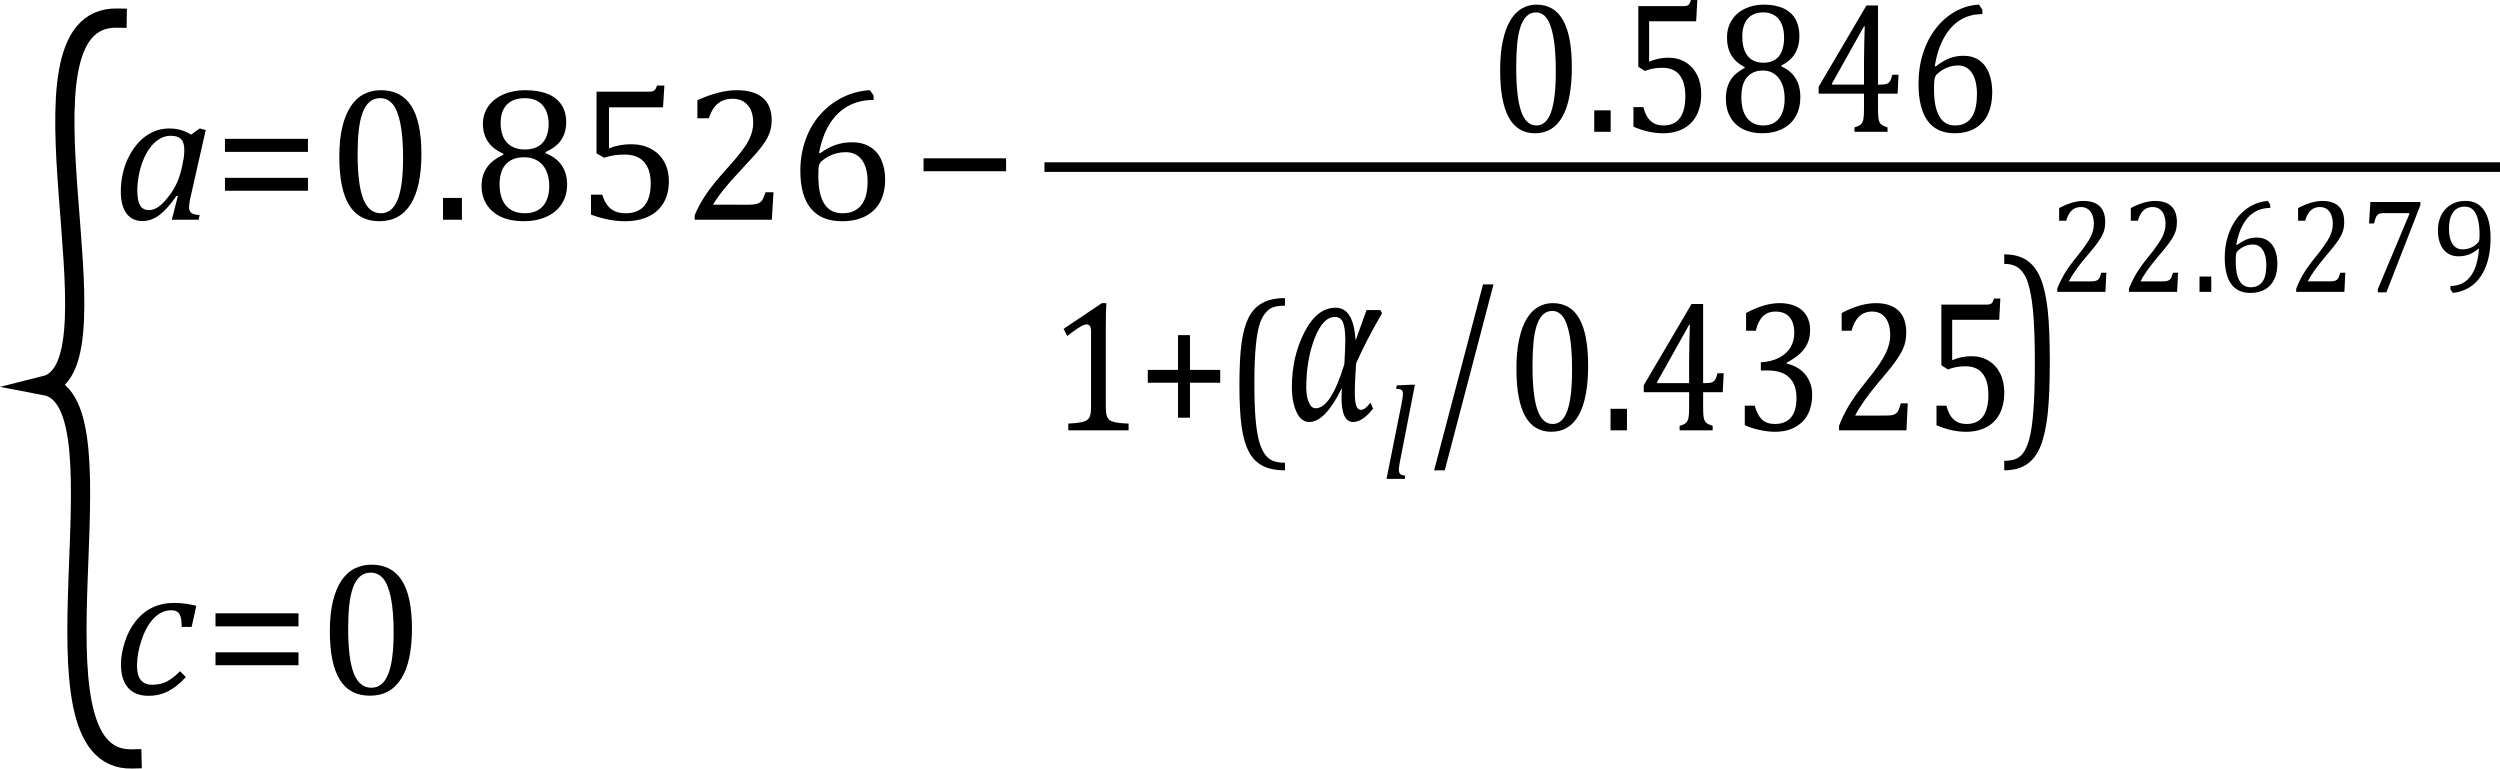
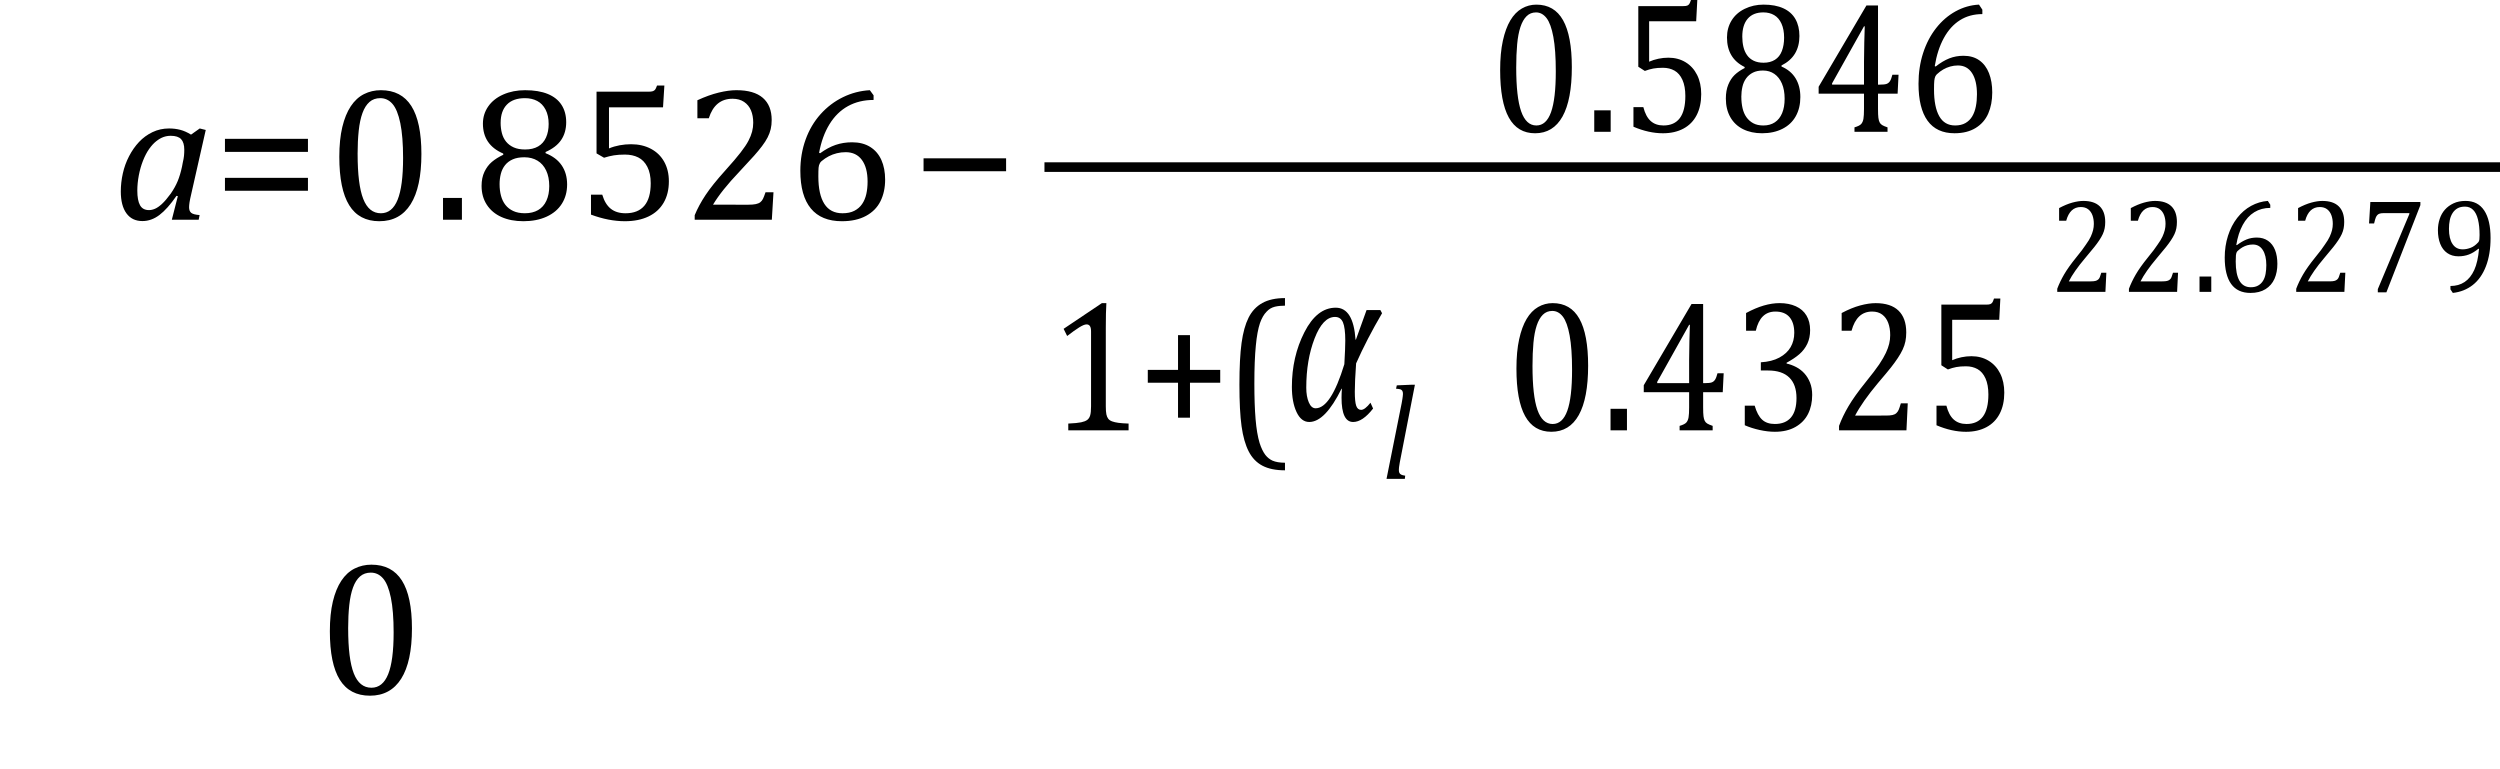
<svg xmlns="http://www.w3.org/2000/svg" xmlns:ns1="http://sodipodi.sourceforge.net/DTD/sodipodi-0.dtd" xmlns:ns2="http://www.inkscape.org/namespaces/inkscape" width="260.285" contentScriptType="text/ecmascript" preserveAspectRatio="xMidYMid meet" font-size="12" stroke-miterlimit="10" zoomAndPan="magnify" version="1.0" contentStyleType="text/css" font-style="normal" height="80.017" font-weight="normal" y="-23" id="svg79" ns1:docname="eq9efc3c3c-7faf-43eb-b8b1-17db22a7b9ce.svg" style="font-style:normal;font-weight:normal;font-size:12px;font-family:Dialog;color-interpolation:auto;fill:#000000;fill-opacity:1;stroke:#000000;stroke-width:1;stroke-linecap:square;stroke-linejoin:miter;stroke-miterlimit:10;stroke-dasharray:none;stroke-dashoffset:0;stroke-opacity:1;color-rendering:auto;image-rendering:auto;shape-rendering:auto;text-rendering:auto" ns2:version="0.92.0 r15299">
  <ns1:namedview pagecolor="#ffffff" bordercolor="#666666" borderopacity="1" objecttolerance="10" gridtolerance="10" guidetolerance="10" ns2:pageopacity="0" ns2:pageshadow="2" ns2:window-width="1647" ns2:window-height="842" id="namedview81" showgrid="false" ns2:snap-global="false" fit-margin-top="0" fit-margin-left="0" fit-margin-right="0" fit-margin-bottom="0" ns2:zoom="1.5366724" ns2:cx="114.24886" ns2:cy="46.946224" ns2:window-x="113" ns2:window-y="152" ns2:window-maximized="0" ns2:current-layer="svg79" />
  <defs id="genericDefs" />
  <g style="color-interpolation:linearRGB;color-rendering:optimizeQuality;image-rendering:optimizeQuality;text-rendering:optimizeLegibility" id="g9" transform="translate(11.749,22.875)">
    <path style="stroke:none" ns2:connector-curvature="0" id="path7" d="M 8.141,-8.859 9.047,-9.5 l 0.625,0.156 -1.5,6.625 Q 8.031,-2.125 7.984,-1.812 7.938,-1.5 7.938,-1.297 q 0,0.406 0.227,0.586 0.227,0.18 0.867,0.227 L 8.938,0 H 6.141 L 6.766,-2.453 6.625,-2.484 Q 5.688,-1.125 4.852,-0.492 4.016,0.141 3.078,0.141 2,0.141 1.414,-0.664 q -0.586,-0.805 -0.586,-2.273 0,-0.938 0.211,-1.883 Q 1.25,-5.766 1.688,-6.609 2.125,-7.453 2.727,-8.094 3.328,-8.734 4.125,-9.117 4.922,-9.5 5.859,-9.5 q 0.609,0 1.156,0.141 0.547,0.141 1.125,0.5 z m -0.859,2.906 q 0.094,-0.391 0.125,-0.688 0.031,-0.297 0.031,-0.641 0,-0.75 -0.328,-1.102 -0.328,-0.352 -1.078,-0.352 -0.406,0 -0.773,0.133 -0.367,0.133 -0.75,0.438 -0.383,0.305 -0.734,0.805 -0.351,0.5 -0.633,1.211 -0.281,0.711 -0.438,1.531 -0.156,0.82 -0.156,1.586 0,1.016 0.281,1.523 Q 3.109,-1 3.766,-1 4.062,-1 4.391,-1.141 4.719,-1.281 5.117,-1.648 5.516,-2.016 6.031,-2.719 6.484,-3.375 6.75,-4.016 7.016,-4.656 7.203,-5.531 Z" />
  </g>
  <g style="color-interpolation:linearRGB;color-rendering:optimizeQuality;image-rendering:optimizeQuality;text-rendering:optimizeLegibility" id="g13" transform="translate(22.202,22.875)">
    <path style="stroke:none" ns2:connector-curvature="0" id="path11" d="m 1.219,-7.062 v -1.359 h 8.641 v 1.359 z m 0,4.047 v -1.344 h 8.641 v 1.344 z" />
  </g>
  <path d="m 39.499,23.032 q -2.109,0 -3.141,-1.664 -1.031,-1.664 -1.031,-5.039 0,-1.797 0.312,-3.102 0.312,-1.305 0.883,-2.164 0.57,-0.859 1.375,-1.266 0.805,-0.406 1.758,-0.406 2.125,0 3.172,1.648 1.047,1.648 1.047,4.992 0,3.453 -1.117,5.227 -1.117,1.773 -3.258,1.773 z m -2.266,-7 q 0,3.188 0.586,4.68 0.586,1.492 1.836,1.492 1.172,0 1.742,-1.406 0.57,-1.406 0.57,-4.344 0,-2.234 -0.289,-3.633 -0.289,-1.398 -0.812,-2 -0.523,-0.602 -1.274,-0.602 -0.672,0 -1.125,0.398 -0.453,0.398 -0.727,1.148 -0.274,0.75 -0.391,1.836 -0.117,1.086 -0.117,2.43 z m 10.859,4.578 v 2.266 h -1.969 v -2.266 z m 8.703,-4.781 0.016,0.125 q 1.109,0.438 1.672,1.266 0.562,0.828 0.562,1.984 0,1.141 -0.547,2.008 -0.547,0.867 -1.586,1.344 -1.039,0.476 -2.414,0.476 -1.312,0 -2.289,-0.437 -0.977,-0.438 -1.523,-1.274 -0.547,-0.836 -0.547,-1.961 0,-0.844 0.297,-1.469 0.297,-0.625 0.773,-1.031 0.477,-0.406 1.195,-0.75 l -0.016,-0.125 q -2.109,-0.906 -2.109,-3.109 0,-1 0.555,-1.797 0.555,-0.797 1.57,-1.242 1.016,-0.445 2.266,-0.445 1.406,0 2.359,0.391 0.953,0.391 1.437,1.141 0.484,0.75 0.484,1.797 0,1.078 -0.523,1.851 -0.523,0.773 -1.633,1.258 z m -4.672,-3.047 q 0,0.578 0.133,1.086 0.133,0.508 0.438,0.883 0.305,0.375 0.789,0.594 0.484,0.219 1.188,0.219 0.812,0 1.359,-0.32 0.547,-0.32 0.82,-0.93 0.273,-0.609 0.273,-1.406 0,-0.875 -0.32,-1.492 -0.32,-0.617 -0.875,-0.906 -0.555,-0.289 -1.273,-0.289 -1.234,0 -1.883,0.672 -0.648,0.672 -0.648,1.891 z m -0.109,6.406 q 0,0.641 0.148,1.195 0.148,0.555 0.461,0.953 0.312,0.399 0.812,0.633 0.5,0.234 1.219,0.234 0.797,0 1.367,-0.328 0.57,-0.328 0.867,-0.977 0.297,-0.648 0.297,-1.523 0,-0.938 -0.32,-1.617 -0.32,-0.68 -0.906,-1.031 -0.586,-0.352 -1.367,-0.352 -0.719,0 -1.211,0.219 -0.492,0.219 -0.797,0.602 -0.305,0.383 -0.438,0.898 -0.133,0.516 -0.133,1.094 z m 9.516,3.156 v -2.078 h 1.172 q 0.297,1 0.891,1.469 0.594,0.469 1.531,0.469 1.297,0 1.961,-0.781 0.664,-0.781 0.664,-2.344 0,-1.031 -0.352,-1.711 -0.351,-0.68 -0.945,-0.977 -0.594,-0.297 -1.391,-0.297 -0.656,0 -1.141,0.078 -0.484,0.078 -1.031,0.25 l -0.781,-0.453 V 9.547 h 5.391 q 0.328,0 0.477,-0.055 0.148,-0.055 0.234,-0.164 0.086,-0.109 0.195,-0.422 h 0.766 l -0.141,2.266 h -5.625 v 4.281 q 0.516,-0.219 1.109,-0.328 0.594,-0.109 1.188,-0.109 1.172,0 2.07,0.477 0.898,0.477 1.383,1.352 0.484,0.875 0.484,2.031 0,1.297 -0.547,2.234 -0.547,0.938 -1.578,1.43 -1.031,0.492 -2.453,0.492 -1.688,0 -3.531,-0.687 z m 16.391,-1.031 q 0.469,0 0.766,-0.062 0.297,-0.062 0.469,-0.195 0.172,-0.133 0.281,-0.352 0.109,-0.219 0.266,-0.688 h 0.828 l -0.172,2.859 h -8.031 v -0.469 q 0.422,-1.031 1.133,-2.102 0.711,-1.07 2.023,-2.523 1.125,-1.25 1.625,-1.906 0.547,-0.703 0.812,-1.211 0.266,-0.508 0.383,-0.961 0.117,-0.453 0.117,-0.922 0,-0.734 -0.234,-1.289 -0.234,-0.555 -0.719,-0.883 -0.484,-0.328 -1.203,-0.328 -1.828,0 -2.469,2.031 h -1.188 v -1.875 q 1.188,-0.547 2.219,-0.797 1.031,-0.25 1.844,-0.25 1.828,0 2.75,0.797 0.922,0.797 0.922,2.312 0,0.516 -0.102,0.945 -0.102,0.43 -0.32,0.859 -0.219,0.43 -0.586,0.914 -0.367,0.484 -0.82,0.992 -0.453,0.508 -1.547,1.68 -1.859,1.953 -2.734,3.422 z M 90.952,9.922 v 0.484 q -1.5,0 -2.664,0.641 -1.164,0.641 -1.93,1.891 -0.766,1.25 -1.078,2.969 l 0.109,0.047 q 0.812,-0.594 1.609,-0.867 0.797,-0.273 1.719,-0.273 1.109,0 1.883,0.484 0.773,0.484 1.164,1.359 0.391,0.875 0.391,2.047 0,1.266 -0.484,2.242 -0.484,0.977 -1.508,1.531 -1.024,0.555 -2.508,0.555 -2.141,0 -3.234,-1.328 -1.094,-1.328 -1.094,-3.922 0,-1.734 0.547,-3.25 0.547,-1.516 1.555,-2.641 1.008,-1.125 2.336,-1.773 1.328,-0.648 2.797,-0.727 z m -2.906,5.922 q -0.469,0 -0.914,0.109 -0.445,0.109 -0.836,0.312 -0.391,0.203 -0.766,0.516 -0.125,0.109 -0.172,0.219 -0.109,0.188 -0.133,0.461 -0.024,0.274 -0.024,0.914 0,1.875 0.625,2.852 0.625,0.977 1.891,0.977 0.734,0 1.234,-0.258 0.5,-0.258 0.805,-0.703 0.305,-0.445 0.438,-1.039 0.133,-0.594 0.133,-1.297 0,-1.453 -0.594,-2.258 -0.594,-0.805 -1.688,-0.805 z" id="path15" ns2:connector-curvature="0" style="color-interpolation:linearRGB;stroke:none;color-rendering:optimizeQuality;image-rendering:optimizeQuality;text-rendering:optimizeLegibility" />
  <g style="color-interpolation:linearRGB;color-rendering:optimizeQuality;image-rendering:optimizeQuality;text-rendering:optimizeLegibility" id="g21" transform="translate(94.921,22.875)">
    <path style="stroke:none" ns2:connector-curvature="0" id="path19" d="m 1.234,-5.047 v -1.344 h 8.594 v 1.344 z" />
  </g>
  <line y2="17.398" x1="109.243" x2="259.785" y1="17.398" id="line23" style="color-interpolation:linearRGB;fill:none;stroke-width:1;stroke-miterlimit:10;stroke-dasharray:none;color-rendering:optimizeQuality;image-rendering:optimizeQuality;text-rendering:optimizeLegibility" />
  <path d="m 159.822,13.875 q -1.827,0 -2.731,-1.633 -0.904,-1.633 -0.904,-4.943 0,-1.776 0.282,-3.058 0.282,-1.282 0.777,-2.115 0.496,-0.833 1.195,-1.238 0.7,-0.406 1.516,-0.406 1.866,0 2.779,1.622 0.914,1.622 0.914,4.888 0,3.398 -0.972,5.14 -0.972,1.743 -2.857,1.743 z m -1.963,-6.861 q 0,3.113 0.515,4.581 0.515,1.469 1.584,1.469 1.03,0 1.526,-1.381 0.496,-1.381 0.496,-4.253 0,-2.214 -0.253,-3.584 -0.253,-1.37 -0.709,-1.962 -0.457,-0.592 -1.098,-0.592 -0.583,0 -0.982,0.395 -0.398,0.394 -0.641,1.129 -0.243,0.734 -0.34,1.797 -0.097,1.063 -0.097,2.4 z m 9.835,4.471 v 2.236 h -1.71 v -2.236 z m 2.371,1.71 v -2.039 h 1.03 q 0.253,0.986 0.768,1.447 0.515,0.46 1.331,0.46 1.127,0 1.701,-0.767 0.573,-0.767 0.573,-2.302 0,-1.008 -0.301,-1.677 -0.301,-0.668 -0.826,-0.964 -0.525,-0.296 -1.205,-0.296 -0.583,0 -1.001,0.077 -0.418,0.077 -0.884,0.252 L 170.57,6.949 V 0.636 h 4.684 q 0.292,0 0.418,-0.055 0.126,-0.055 0.204,-0.164 Q 175.954,0.307 176.052,0 h 0.661 l -0.117,2.214 h -4.898 v 4.209 q 0.447,-0.197 0.962,-0.307 0.515,-0.11 1.04,-0.11 1.011,0 1.788,0.471 0.777,0.471 1.205,1.326 0.428,0.855 0.428,1.995 0,1.271 -0.476,2.192 -0.476,0.921 -1.38,1.403 -0.904,0.482 -2.128,0.482 -1.477,0 -3.071,-0.68 z m 15.413,-6.379 v 0.11 q 0.972,0.417 1.467,1.228 0.496,0.811 0.496,1.951 0,1.14 -0.476,1.995 -0.476,0.855 -1.39,1.315 -0.914,0.46 -2.118,0.46 -1.127,0 -1.983,-0.427 -0.855,-0.427 -1.322,-1.249 -0.466,-0.822 -0.466,-1.94 0,-0.833 0.253,-1.447 0.253,-0.614 0.661,-1.008 0.408,-0.394 1.05,-0.723 l -0.019,-0.11 q -1.827,-0.899 -1.827,-3.069 0,-0.986 0.476,-1.765 0.476,-0.778 1.37,-1.217 0.894,-0.438 1.963,-0.438 1.224,0 2.06,0.384 0.836,0.384 1.254,1.118 0.418,0.734 0.418,1.765 0,1.052 -0.457,1.819 -0.457,0.767 -1.409,1.249 z m -4.082,-3.003 q 0,0.57 0.117,1.063 0.117,0.493 0.379,0.866 0.262,0.373 0.69,0.581 0.428,0.208 1.03,0.208 0.7,0 1.186,-0.307 0.486,-0.307 0.719,-0.91 0.233,-0.603 0.233,-1.392 0,-0.855 -0.272,-1.458 -0.272,-0.603 -0.758,-0.888 -0.486,-0.285 -1.127,-0.285 -1.069,0 -1.633,0.658 -0.564,0.658 -0.564,1.863 z m -0.097,6.291 q 0,0.614 0.126,1.162 0.126,0.548 0.408,0.943 0.282,0.394 0.709,0.625 0.428,0.23 1.049,0.23 0.7,0 1.195,-0.329 0.496,-0.329 0.758,-0.954 0.262,-0.625 0.262,-1.501 0,-0.921 -0.282,-1.578 -0.282,-0.658 -0.787,-1.008 -0.505,-0.351 -1.186,-0.351 -0.622,0 -1.05,0.219 -0.428,0.219 -0.7,0.592 -0.272,0.373 -0.389,0.877 -0.117,0.504 -0.117,1.074 z m 11.778,3.156 q 0.525,-0.153 0.7,-0.351 0.175,-0.197 0.233,-0.537 0.058,-0.34 0.058,-1.041 V 9.754 H 189.346 V 9.031 l 4.976,-8.461 h 1.205 V 8.812 h 0.175 q 0.505,0 0.719,-0.077 0.214,-0.077 0.35,-0.285 0.136,-0.208 0.253,-0.669 h 0.641 l -0.097,1.973 h -2.041 v 1.578 q 0,0.636 0.039,0.932 0.039,0.296 0.126,0.471 0.087,0.175 0.262,0.285 0.175,0.11 0.564,0.241 v 0.46 h -3.44 z m -2.332,-4.45 h 3.324 V 6.422 q 0,-0.899 0.029,-2.017 0.029,-1.118 0.049,-1.666 h -0.078 l -3.324,5.94 z m 15.646,-7.803 v 0.46 q -1.322,0 -2.332,0.636 -1.011,0.636 -1.681,1.863 -0.67,1.228 -0.943,2.915 l 0.097,0.044 q 0.719,-0.57 1.409,-0.844 0.69,-0.274 1.487,-0.274 0.972,0 1.642,0.471 0.67,0.471 1.011,1.337 0.34,0.866 0.34,2.006 0,1.25 -0.418,2.203 -0.418,0.954 -1.312,1.502 -0.894,0.548 -2.196,0.548 -1.866,0 -2.808,-1.304 -0.943,-1.304 -0.943,-3.847 0,-1.71 0.476,-3.189 0.476,-1.48 1.351,-2.598 0.875,-1.118 2.031,-1.754 1.156,-0.636 2.439,-0.701 z m -2.546,5.809 q -0.408,0 -0.797,0.11 -0.389,0.11 -0.729,0.307 -0.34,0.197 -0.67,0.504 -0.097,0.11 -0.155,0.219 -0.078,0.175 -0.107,0.449 -0.029,0.274 -0.029,0.91 0,1.819 0.544,2.784 0.544,0.964 1.652,0.964 0.641,0 1.079,-0.252 0.437,-0.252 0.7,-0.69 0.262,-0.438 0.379,-1.03 0.117,-0.592 0.117,-1.271 0,-1.425 -0.515,-2.214 -0.515,-0.789 -1.467,-0.789 z" id="path25" ns2:connector-curvature="0" style="color-interpolation:linearRGB;stroke:none;stroke-width:1;color-rendering:optimizeQuality;image-rendering:optimizeQuality;text-rendering:optimizeLegibility" />
  <g style="color-interpolation:linearRGB;stroke-width:0.757;color-rendering:optimizeQuality;image-rendering:optimizeQuality;text-rendering:optimizeLegibility" id="g31" transform="matrix(1.244,0,0,1.403,109.221,44.801)">
    <path style="stroke:none;stroke-width:0.757" ns2:connector-curvature="0" id="path29" d="m 4.75,-1.781 q 0,0.391 0.047,0.594 0.047,0.203 0.156,0.328 0.109,0.125 0.32,0.195 0.211,0.07 0.531,0.109 Q 6.125,-0.516 6.656,-0.5 V 0 H 1.609 v -0.5 q 0.75,-0.031 1.078,-0.094 0.328,-0.062 0.5,-0.172 0.172,-0.109 0.25,-0.328 0.078,-0.219 0.078,-0.687 v -5.547 q 0,-0.281 -0.094,-0.406 -0.094,-0.125 -0.281,-0.125 -0.219,0 -0.625,0.227 -0.406,0.227 -1,0.633 L 1.219,-7.531 4.422,-9.438 h 0.375 Q 4.75,-8.781 4.75,-7.625 Z" />
  </g>
  <g style="color-interpolation:linearRGB;stroke-width:0.757;color-rendering:optimizeQuality;image-rendering:optimizeQuality;text-rendering:optimizeLegibility" id="g35" transform="matrix(1.244,0,0,1.403,118.451,44.801)">
    <path style="stroke:none;stroke-width:0.757" ns2:connector-curvature="0" id="path33" d="m 4.375,-3.531 v 2.594 h -1 V -3.531 H 0.844 V -4.484 H 3.375 v -2.578 h 1 v 2.578 h 2.531 v 0.953 z" />
  </g>
  <g style="color-interpolation:linearRGB;stroke-width:0.757;color-rendering:optimizeQuality;image-rendering:optimizeQuality;text-rendering:optimizeLegibility" id="g39" transform="matrix(1.244,0,0,1.403,127.506,44.801)">
    <path style="stroke:none;stroke-width:0.757" ns2:connector-curvature="0" id="path37" d="M 5.047,2.969 Q 3.891,2.969 3.156,2.625 2.422,2.281 2.008,1.562 1.594,0.844 1.414,-0.297 1.234,-1.438 1.234,-3.391 q 0,-1.938 0.18,-3.094 Q 1.594,-7.641 2,-8.359 2.406,-9.078 3.148,-9.445 3.891,-9.812 5.047,-9.812 V -9.25 q -0.469,0 -0.844,0.078 Q 3.781,-9.078 3.5,-8.797 3.172,-8.5 2.953,-7.953 q -0.234,0.625 -0.344,1.656 -0.125,1.109 -0.125,2.844 0,1.547 0.102,2.625 Q 2.688,0.25 2.922,0.938 3.125,1.5 3.406,1.828 3.656,2.109 4,2.25 4.406,2.406 5.047,2.406 Z" />
  </g>
  <g style="color-interpolation:linearRGB;stroke-width:0.676;color-rendering:optimizeQuality;image-rendering:optimizeQuality;text-rendering:optimizeLegibility" id="g43" transform="matrix(1.244,0,0,1.759,133.784,43.743)">
    <path style="stroke:none;stroke-width:0.676" ns2:connector-curvature="0" id="path41" d="m 8.125,-6.328 q -1.281,1.547 -2.172,2.969 -0.109,1.078 -0.109,1.672 0,0.594 0.117,0.836 0.117,0.242 0.414,0.242 0.312,0 0.781,-0.422 L 7.375,-0.688 Q 6.5,0.109 5.703,0.109 q -0.969,0 -0.969,-1.438 0,-0.25 0.031,-0.531 H 4.734 q -1.375,1.969 -2.703,1.969 -0.672,0 -1.062,-0.586 -0.391,-0.586 -0.391,-1.492 0,-1.781 1.047,-3.234 1.047,-1.453 2.625,-1.453 1.469,0 1.656,1.891 h 0.031 l 0.891,-1.75 h 1.156 z m -3.156,3.016 q 0.078,-0.969 0.078,-1.391 0,-0.766 -0.195,-1.086 -0.195,-0.32 -0.664,-0.32 -1.016,0 -1.711,1.274 -0.695,1.273 -0.695,2.914 0,0.516 0.211,0.867 0.211,0.352 0.57,0.352 1.281,0 2.406,-2.609 z" />
  </g>
  <g style="color-interpolation:linearRGB;stroke-width:0.757;color-rendering:optimizeQuality;image-rendering:optimizeQuality;text-rendering:optimizeLegibility" id="g47" transform="matrix(1.244,0,0,1.403,143.891,49.854)">
    <path style="stroke:none;stroke-width:0.757" ns2:connector-curvature="0" id="path45" d="M 2.469,-6.984 H 2.75 l -1.266,5.766 q -0.047,0.234 -0.062,0.352 -0.016,0.117 -0.016,0.195 0,0.156 0.047,0.234 0.047,0.078 0.148,0.125 0.102,0.047 0.336,0.078 L 1.906,0 H 0.375 L 1.641,-5.609 Q 1.688,-5.828 1.703,-5.93 1.719,-6.031 1.734,-6.133 1.75,-6.234 1.75,-6.297 1.75,-6.453 1.695,-6.531 1.641,-6.609 1.539,-6.641 1.438,-6.672 1.172,-6.688 l 0.062,-0.25 z" />
  </g>
  <g style="color-interpolation:linearRGB;stroke-width:0.913;color-rendering:optimizeQuality;image-rendering:optimizeQuality;text-rendering:optimizeLegibility" id="g51" transform="matrix(1.028,0,0,1.522,148.878,44.497)">
-     <path style="stroke:none;stroke-width:0.913" ns2:connector-curvature="0" id="path49" d="M 6.438,-9.781 1.5,2.938 H 0.422 L 5.375,-9.781 Z" />
-   </g>
+     </g>
  <g style="color-interpolation:linearRGB;stroke-width:0.757;color-rendering:optimizeQuality;image-rendering:optimizeQuality;text-rendering:optimizeLegibility" id="g55" transform="matrix(1.244,0,0,1.403,156.794,44.801)">
    <path style="stroke:none;stroke-width:0.757" ns2:connector-curvature="0" id="path53" d="m 3.797,0.109 q -1.469,0 -2.195,-1.164 -0.727,-1.164 -0.727,-3.523 0,-1.266 0.227,-2.18 0.227,-0.914 0.625,-1.508 0.398,-0.594 0.961,-0.883 0.562,-0.289 1.219,-0.289 1.5,0 2.234,1.156 0.734,1.156 0.734,3.484 0,2.422 -0.781,3.664 Q 5.312,0.109 3.797,0.109 Z M 2.219,-4.781 q 0,2.219 0.414,3.266 0.414,1.047 1.273,1.047 0.828,0 1.227,-0.984 0.398,-0.984 0.398,-3.031 0,-1.578 -0.203,-2.555 Q 5.125,-8.016 4.758,-8.438 4.391,-8.859 3.875,-8.859 q -0.469,0 -0.789,0.281 -0.32,0.281 -0.516,0.805 -0.195,0.523 -0.273,1.281 -0.078,0.758 -0.078,1.711 z m 7.906,3.187 V 0 H 8.75 v -1.594 z m 4.406,1.266 q 0.422,-0.109 0.563,-0.25 0.141,-0.141 0.187,-0.383 0.047,-0.242 0.047,-0.742 v -1.125 h -3.797 v -0.516 l 4,-6.031 H 16.5 V -3.5 h 0.141 q 0.406,0 0.578,-0.055 0.172,-0.055 0.281,-0.203 0.109,-0.148 0.203,-0.477 h 0.516 l -0.078,1.406 H 16.5 v 1.125 q 0,0.453 0.031,0.664 0.031,0.211 0.102,0.336 0.07,0.125 0.211,0.203 0.141,0.078 0.453,0.172 V 0 H 14.531 Z M 12.656,-3.5 h 2.672 v -1.703 q 0,-0.641 0.024,-1.438 0.023,-0.797 0.039,-1.188 h -0.062 l -2.672,4.234 z m 7.438,-3.891 v -1.312 q 0.781,-0.375 1.476,-0.555 0.695,-0.18 1.336,-0.18 0.766,0 1.352,0.234 0.586,0.234 0.891,0.688 0.305,0.453 0.305,1.078 0,0.578 -0.234,1.016 -0.234,0.438 -0.656,0.766 -0.422,0.328 -1.078,0.641 v 0.062 q 0.406,0.078 0.797,0.258 0.391,0.18 0.688,0.469 0.297,0.289 0.476,0.688 0.18,0.399 0.18,0.914 0,0.797 -0.344,1.406 -0.344,0.609 -1.055,0.969 -0.711,0.359 -1.727,0.359 -0.594,0 -1.273,-0.133 -0.68,-0.133 -1.242,-0.352 v -1.453 h 0.828 q 0.234,0.719 0.625,1.039 0.391,0.32 1.062,0.32 0.891,0 1.352,-0.484 0.461,-0.484 0.461,-1.438 0,-1 -0.602,-1.524 -0.602,-0.523 -1.773,-0.523 h -0.609 v -0.609 q 0.922,-0.047 1.555,-0.351 0.633,-0.305 0.938,-0.773 0.305,-0.469 0.305,-1.062 0,-0.75 -0.398,-1.164 -0.399,-0.414 -1.18,-0.414 -0.641,0 -1.047,0.352 -0.406,0.351 -0.594,1.07 z m 11.703,6.297 q 0.344,0 0.547,-0.039 0.203,-0.039 0.328,-0.141 0.125,-0.102 0.195,-0.25 Q 32.938,-1.672 33.047,-2 H 33.625 L 33.516,0 H 27.875 v -0.328 q 0.297,-0.719 0.797,-1.469 0.5,-0.75 1.422,-1.766 0.797,-0.875 1.141,-1.328 0.375,-0.5 0.562,-0.859 0.188,-0.359 0.273,-0.672 0.086,-0.312 0.086,-0.641 0,-0.516 -0.164,-0.906 -0.164,-0.391 -0.5,-0.617 -0.336,-0.227 -0.852,-0.227 -1.281,0 -1.719,1.422 h -0.828 v -1.312 q 0.828,-0.391 1.547,-0.562 0.719,-0.172 1.297,-0.172 1.266,0 1.914,0.555 0.648,0.555 0.648,1.617 0,0.359 -0.07,0.664 -0.07,0.305 -0.227,0.602 -0.156,0.297 -0.414,0.641 -0.258,0.344 -0.57,0.695 -0.313,0.352 -1.094,1.164 -1.297,1.375 -1.906,2.406 z m 4.234,0.719 v -1.453 h 0.828 q 0.203,0.703 0.617,1.031 0.414,0.328 1.07,0.328 0.906,0 1.367,-0.547 0.461,-0.547 0.461,-1.641 0,-0.719 -0.242,-1.195 -0.242,-0.476 -0.664,-0.688 Q 39.047,-4.75 38.5,-4.75 q -0.469,0 -0.805,0.055 -0.336,0.055 -0.711,0.18 l -0.547,-0.312 v -4.5 h 3.766 q 0.234,0 0.336,-0.039 0.102,-0.039 0.164,-0.117 0.062,-0.078 0.141,-0.297 h 0.531 l -0.094,1.578 h -3.937 v 3 q 0.359,-0.141 0.773,-0.219 0.414,-0.078 0.836,-0.078 0.812,0 1.438,0.336 0.625,0.336 0.969,0.945 0.344,0.609 0.344,1.422 0,0.906 -0.383,1.562 -0.383,0.656 -1.109,1 -0.727,0.344 -1.711,0.344 -1.188,0 -2.469,-0.484 z" />
  </g>
  <g style="color-interpolation:linearRGB;stroke-width:0.676;color-rendering:optimizeQuality;image-rendering:optimizeQuality;text-rendering:optimizeLegibility" id="g59" transform="matrix(1.244,0,0,1.759,208.3,43.743)">
-     <path style="stroke:none;stroke-width:0.676" ns2:connector-curvature="0" id="path57" d="m 0.297,-9.812 q 1.156,0 1.891,0.352 0.734,0.351 1.148,1.062 0.414,0.711 0.594,1.851 0.18,1.141 0.18,3.094 0,1.953 -0.18,3.102 Q 3.75,0.797 3.344,1.523 2.938,2.25 2.195,2.609 1.453,2.969 0.297,2.969 V 2.406 q 0.469,0 0.844,-0.078 Q 1.562,2.234 1.859,1.969 2.188,1.656 2.391,1.125 2.625,0.5 2.734,-0.547 2.859,-1.641 2.859,-3.391 2.859,-4.922 2.758,-6 2.656,-7.078 2.422,-7.766 2.234,-8.344 1.938,-8.656 1.688,-8.938 1.344,-9.078 0.938,-9.25 0.297,-9.25 Z" />
-   </g>
+     </g>
  <g style="color-interpolation:linearRGB;stroke-width:0.757;color-rendering:optimizeQuality;image-rendering:optimizeQuality;text-rendering:optimizeLegibility" id="g63" transform="matrix(1.244,0,0,1.403,213.411,30.39)">
    <path style="stroke:none;stroke-width:0.757" ns2:connector-curvature="0" id="path61" d="m 3.422,-0.781 q 0.25,0 0.391,-0.031 0.141,-0.031 0.234,-0.102 0.094,-0.07 0.141,-0.18 0.047,-0.109 0.125,-0.328 H 4.734 L 4.656,0 H 0.625 V -0.234 Q 0.844,-0.75 1.195,-1.289 1.547,-1.828 2.203,-2.547 2.781,-3.172 3.016,-3.5 3.297,-3.844 3.43,-4.102 3.562,-4.359 3.625,-4.586 q 0.062,-0.227 0.062,-0.461 0,-0.359 -0.117,-0.641 -0.117,-0.281 -0.359,-0.445 -0.242,-0.164 -0.617,-0.164 -0.906,0 -1.219,1.016 H 0.781 V -6.219 Q 1.375,-6.5 1.883,-6.625 2.391,-6.75 2.812,-6.75 q 0.906,0 1.367,0.398 0.461,0.399 0.461,1.164 0,0.25 -0.047,0.469 -0.047,0.219 -0.156,0.43 -0.109,0.211 -0.297,0.461 -0.188,0.25 -0.414,0.5 Q 3.5,-3.078 2.953,-2.5 2.016,-1.516 1.594,-0.781 Z m 6,0 q 0.25,0 0.391,-0.031 0.141,-0.031 0.234,-0.102 0.094,-0.07 0.141,-0.18 0.047,-0.109 0.125,-0.328 h 0.422 L 10.656,0 H 6.625 V -0.234 Q 6.844,-0.75 7.195,-1.289 7.547,-1.828 8.203,-2.547 8.781,-3.172 9.016,-3.5 9.297,-3.844 9.43,-4.102 9.562,-4.359 9.625,-4.586 q 0.062,-0.227 0.062,-0.461 0,-0.359 -0.117,-0.641 -0.117,-0.281 -0.359,-0.445 -0.242,-0.164 -0.617,-0.164 -0.906,0 -1.219,1.016 H 6.781 V -6.219 Q 7.375,-6.5 7.883,-6.625 8.391,-6.75 8.812,-6.75 q 0.906,0 1.367,0.398 0.461,0.399 0.461,1.164 0,0.25 -0.047,0.469 -0.047,0.219 -0.156,0.43 -0.109,0.211 -0.297,0.461 -0.188,0.25 -0.414,0.5 Q 9.5,-3.078 8.953,-2.5 8.016,-1.516 7.594,-0.781 Z m 4.094,-0.359 V 0 h -0.984 v -1.141 z m 4.938,-5.328 v 0.234 q -0.75,0 -1.336,0.32 -0.586,0.32 -0.969,0.945 -0.383,0.625 -0.539,1.484 l 0.047,0.016 q 0.422,-0.281 0.813,-0.422 0.391,-0.141 0.859,-0.141 0.547,0 0.938,0.242 0.391,0.242 0.586,0.68 0.195,0.438 0.195,1.031 0,0.625 -0.242,1.109 -0.242,0.484 -0.75,0.766 -0.508,0.281 -1.258,0.281 -1.078,0 -1.617,-0.664 -0.539,-0.664 -0.539,-1.961 0,-0.859 0.274,-1.617 0.273,-0.758 0.773,-1.328 0.5,-0.57 1.164,-0.891 0.664,-0.32 1.398,-0.367 z M 17,-3.516 q -0.25,0 -0.469,0.055 -0.219,0.055 -0.414,0.156 -0.195,0.102 -0.383,0.258 -0.062,0.047 -0.094,0.109 -0.047,0.094 -0.062,0.234 -0.016,0.141 -0.016,0.453 0,0.938 0.312,1.422 0.312,0.484 0.953,0.484 0.359,0 0.609,-0.125 0.25,-0.125 0.406,-0.344 0.156,-0.219 0.219,-0.523 0.062,-0.305 0.062,-0.648 0,-0.719 -0.297,-1.125 Q 17.531,-3.516 17,-3.516 Z m 6.422,2.734 q 0.25,0 0.391,-0.031 0.141,-0.031 0.234,-0.102 0.094,-0.07 0.141,-0.18 0.047,-0.109 0.125,-0.328 h 0.422 L 24.656,0 H 20.625 v -0.234 q 0.219,-0.516 0.57,-1.055 0.352,-0.539 1.008,-1.258 0.578,-0.625 0.812,-0.953 0.281,-0.344 0.414,-0.602 0.133,-0.258 0.195,-0.484 0.062,-0.227 0.062,-0.461 0,-0.359 -0.117,-0.641 -0.117,-0.281 -0.359,-0.445 -0.242,-0.164 -0.617,-0.164 -0.906,0 -1.219,1.016 H 20.781 V -6.219 Q 21.375,-6.5 21.883,-6.625 q 0.508,-0.125 0.93,-0.125 0.906,0 1.367,0.398 0.461,0.399 0.461,1.164 0,0.25 -0.047,0.469 -0.047,0.219 -0.156,0.43 -0.109,0.211 -0.297,0.461 -0.188,0.25 -0.414,0.5 -0.227,0.25 -0.773,0.828 -0.938,0.984 -1.359,1.719 z m 7.594,-5.656 -2.844,6.469 h -0.719 v -0.234 l 2.641,-5.578 v -0.063 h -2.156 q -0.188,0 -0.312,0.031 -0.125,0.031 -0.203,0.102 -0.078,0.07 -0.133,0.18 -0.055,0.109 -0.148,0.453 h -0.422 l 0.109,-1.594 h 4.188 z m 2.516,6.25 v -0.25 q 0.688,0 1.188,-0.297 0.5,-0.297 0.805,-0.891 0.305,-0.594 0.399,-1.562 L 35.875,-3.203 q -0.406,0.297 -0.805,0.43 -0.398,0.133 -0.867,0.133 -0.547,0 -0.938,-0.242 Q 32.875,-3.125 32.68,-3.562 32.484,-4 32.484,-4.578 q 0,-0.438 0.148,-0.836 0.148,-0.398 0.438,-0.688 0.289,-0.289 0.719,-0.469 0.43,-0.18 1.008,-0.18 1.031,0 1.562,0.711 0.531,0.711 0.531,2.039 0,1.219 -0.391,2.109 -0.391,0.891 -1.102,1.383 -0.711,0.492 -1.664,0.586 z m 1.016,-2.969 q 0.188,0 0.351,-0.031 0.164,-0.031 0.328,-0.086 0.164,-0.055 0.32,-0.156 0.156,-0.102 0.266,-0.211 0.047,-0.031 0.086,-0.094 0.039,-0.062 0.055,-0.164 0.016,-0.102 0.016,-0.32 0,-0.672 -0.133,-1.148 -0.133,-0.477 -0.406,-0.719 -0.274,-0.242 -0.68,-0.242 -0.375,0 -0.625,0.125 -0.25,0.125 -0.414,0.351 -0.164,0.227 -0.234,0.523 -0.07,0.297 -0.07,0.656 0,0.719 0.297,1.117 0.297,0.399 0.844,0.399 z" />
  </g>
  <g style="color-interpolation:linearRGB;color-rendering:optimizeQuality;image-rendering:optimizeQuality;text-rendering:optimizeLegibility" id="g67" transform="translate(11.749,72.275)">
-     <path style="stroke:none" ns2:connector-curvature="0" id="path65" d="M 7.172,-7 Q 7.156,-7.734 7.055,-8.07 6.953,-8.406 6.727,-8.57 6.5,-8.734 6.078,-8.734 q -0.984,0 -1.773,0.789 -0.789,0.789 -1.289,2.227 -0.5,1.438 -0.5,2.766 0,0.406 0.078,0.773 0.078,0.367 0.258,0.625 0.18,0.258 0.476,0.414 0.297,0.156 0.75,0.156 0.891,0 1.539,-0.336 Q 6.266,-1.656 7,-2.391 l 0.594,0.609 q -0.922,1.016 -1.852,1.484 -0.93,0.469 -2.008,0.469 -1.422,0 -2.156,-0.844 -0.734,-0.844 -0.734,-2.438 0,-1.047 0.391,-2.297 0.391,-1.25 1.148,-2.203 0.758,-0.953 1.758,-1.422 1,-0.469 2.156,-0.469 0.781,0 1.359,0.094 0.578,0.094 1.031,0.203 L 8.203,-7 Z" />
-   </g>
+     </g>
  <g style="color-interpolation:linearRGB;color-rendering:optimizeQuality;image-rendering:optimizeQuality;text-rendering:optimizeLegibility" id="g71" transform="translate(21.218,72.275)">
-     <path style="stroke:none" ns2:connector-curvature="0" id="path69" d="m 1.219,-7.062 v -1.359 h 8.641 v 1.359 z m 0,4.047 v -1.344 h 8.641 v 1.344 z" />
-   </g>
+     </g>
  <g style="color-interpolation:linearRGB;color-rendering:optimizeQuality;image-rendering:optimizeQuality;text-rendering:optimizeLegibility" id="g75" transform="translate(33.077,72.275)">
    <path style="stroke:none" ns2:connector-curvature="0" id="path73" d="m 5.438,0.156 q -2.109,0 -3.141,-1.664 -1.031,-1.664 -1.031,-5.039 0,-1.797 0.312,-3.102 0.312,-1.305 0.883,-2.164 0.57,-0.859 1.375,-1.266 0.805,-0.406 1.758,-0.406 2.125,0 3.172,1.649 1.047,1.648 1.047,4.992 0,3.453 -1.117,5.227 -1.117,1.773 -3.258,1.773 z m -2.266,-7 q 0,3.188 0.586,4.68 0.586,1.492 1.836,1.492 1.172,0 1.742,-1.406 0.57,-1.406 0.57,-4.344 0,-2.234 -0.289,-3.633 -0.289,-1.398 -0.812,-2 -0.523,-0.602 -1.274,-0.602 -0.672,0 -1.125,0.398 -0.453,0.398 -0.727,1.148 -0.274,0.75 -0.391,1.836 -0.117,1.086 -0.117,2.43 z" />
  </g>
-   <path style="font-style:normal;font-weight:normal;font-size:12px;font-family:Dialog;color-interpolation:auto;fill:none;fill-opacity:1;stroke:#000000;stroke-width:2;stroke-linecap:butt;stroke-linejoin:miter;stroke-miterlimit:10;stroke-dasharray:none;stroke-dashoffset:0;stroke-opacity:1;color-rendering:auto;image-rendering:auto;shape-rendering:auto;text-rendering:auto" d="M 12.196,1.884 C 0.123,1.666 13.185,38.026 4.689,40.142 13.659,41.827 1.872,79.308 13.742,79.015" id="path4219" ns2:connector-curvature="0" ns1:nodetypes="ccc" />
</svg>